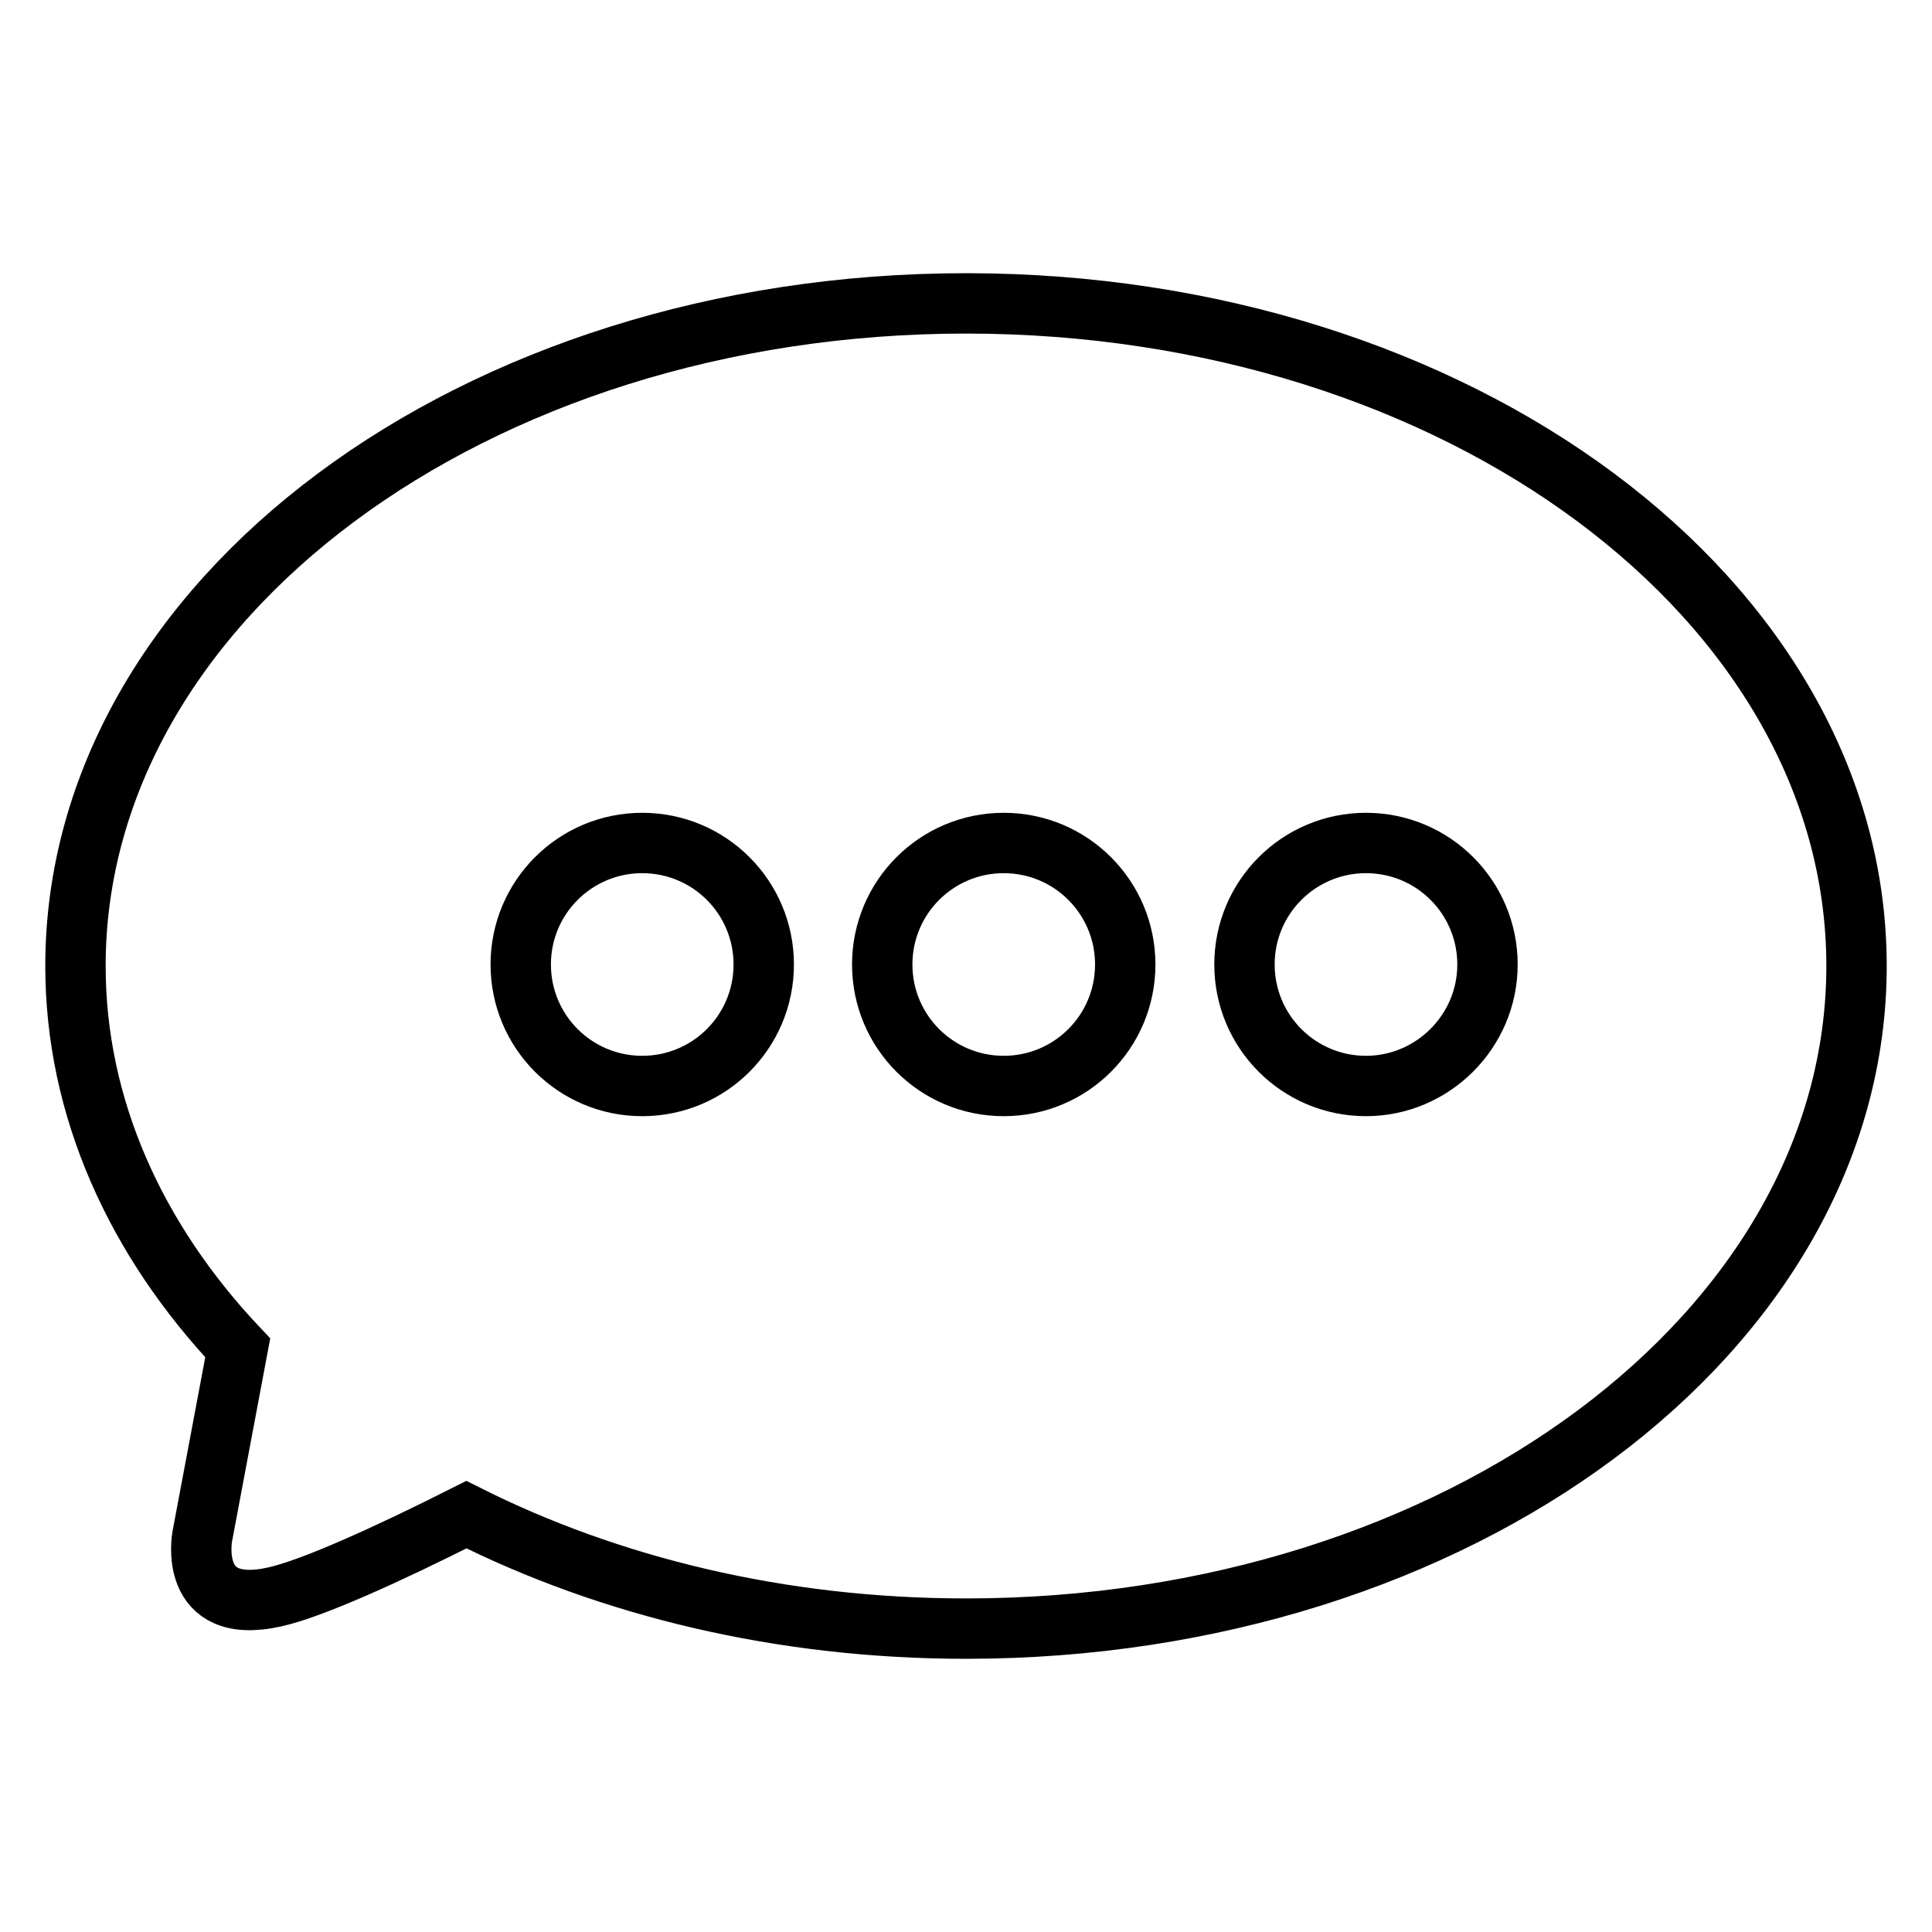
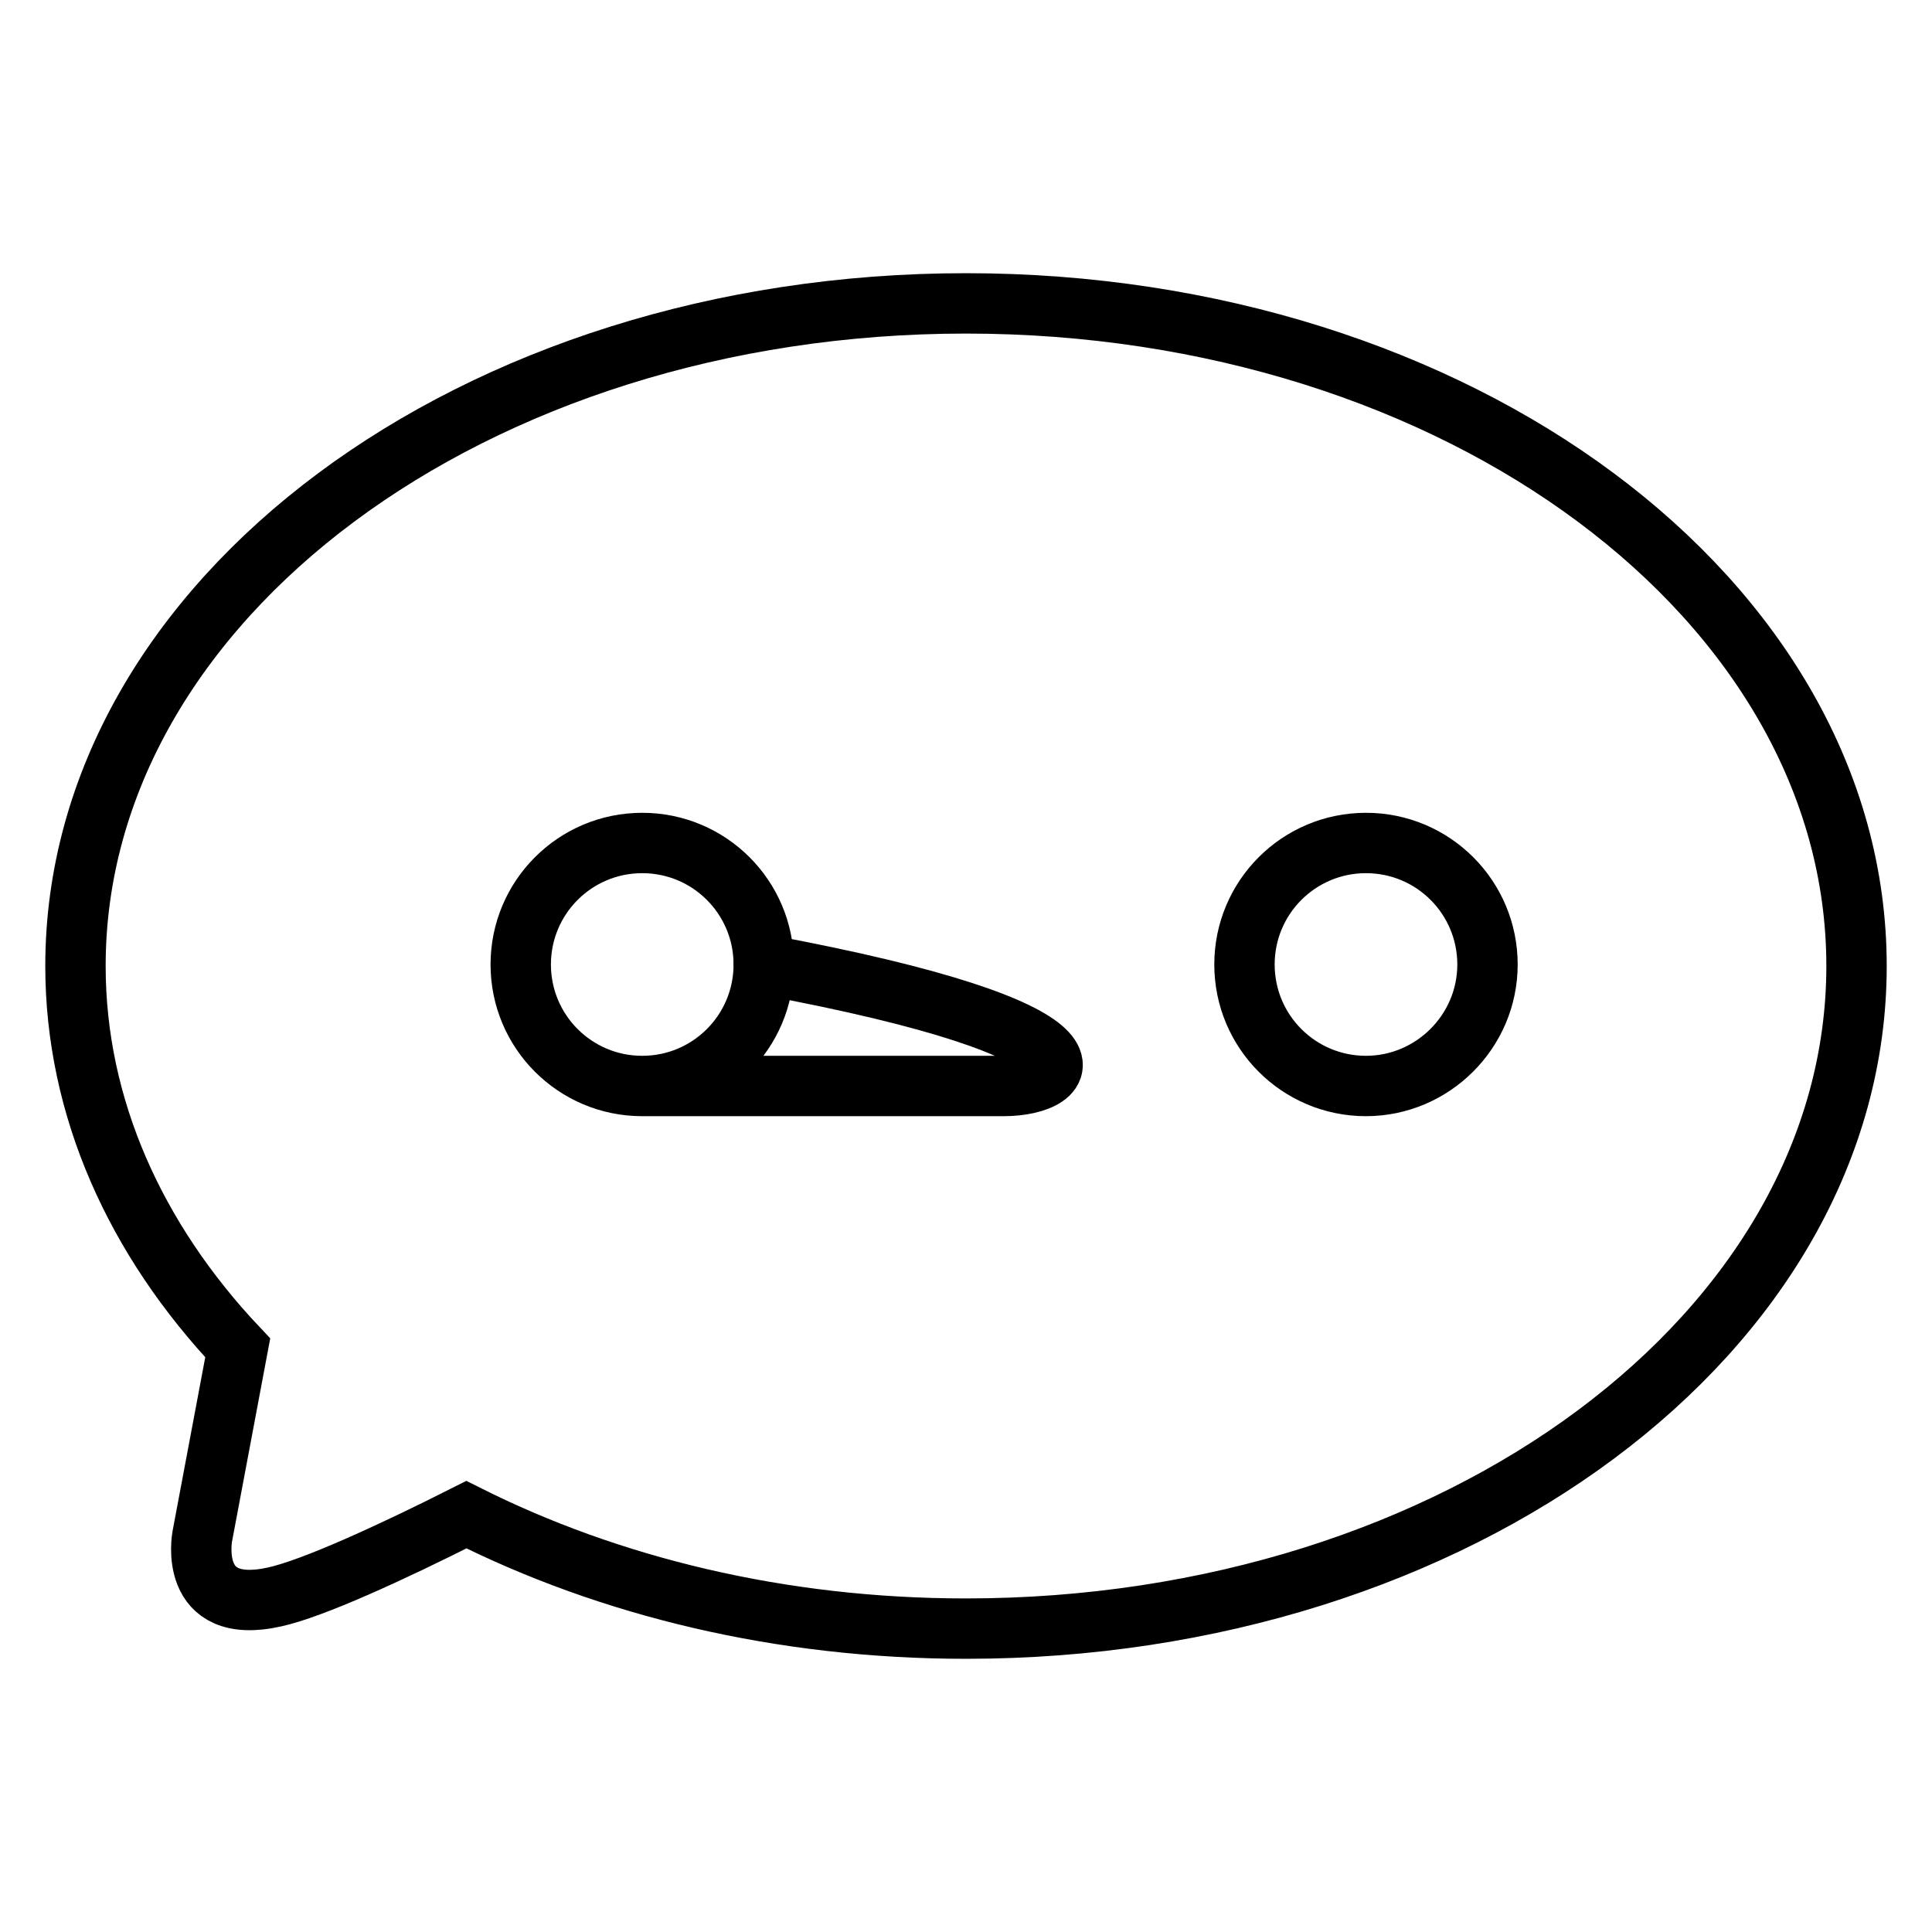
<svg xmlns="http://www.w3.org/2000/svg" version="1.1" x="0px" y="0px" viewBox="0 0 256 256" enable-background="new 0 0 256 256" xml:space="preserve">
  <g>
    <g>
-       <path stroke-width="8" fill-opacity="0" stroke="#000000" d="M128,40.2C62.8,40.2,10,79.5,10,128c0,18.8,8,36.3,21.5,50.6l-4.7,25c0,0-2,10.6,9.6,8c5-1.1,15.3-5.8,25.4-10.9c18.9,9.5,41.6,15.1,66.2,15.1c65.2,0,118-39.3,118-87.8C246,79.5,193.2,40.2,128,40.2z M85.1,143.9c-8.9,0-16.1-7.2-16.1-16.1c0-8.9,7.2-16.1,16.1-16.1c8.9,0,16.1,7.2,16.1,16.1C101.2,136.7,94,143.9,85.1,143.9z M133,143.9c-8.9,0-16.1-7.2-16.1-16.1c0-8.9,7.2-16.1,16.1-16.1c8.9,0,16.1,7.2,16.1,16.1C149.1,136.7,141.9,143.9,133,143.9z M181,143.9c-8.9,0-16.1-7.2-16.1-16.1c0-8.9,7.2-16.1,16.1-16.1c8.9,0,16.1,7.2,16.1,16.1C197.1,136.7,189.8,143.9,181,143.9z" />
+       <path stroke-width="8" fill-opacity="0" stroke="#000000" d="M128,40.2C62.8,40.2,10,79.5,10,128c0,18.8,8,36.3,21.5,50.6l-4.7,25c0,0-2,10.6,9.6,8c5-1.1,15.3-5.8,25.4-10.9c18.9,9.5,41.6,15.1,66.2,15.1c65.2,0,118-39.3,118-87.8C246,79.5,193.2,40.2,128,40.2z M85.1,143.9c-8.9,0-16.1-7.2-16.1-16.1c0-8.9,7.2-16.1,16.1-16.1c8.9,0,16.1,7.2,16.1,16.1C101.2,136.7,94,143.9,85.1,143.9z c-8.9,0-16.1-7.2-16.1-16.1c0-8.9,7.2-16.1,16.1-16.1c8.9,0,16.1,7.2,16.1,16.1C149.1,136.7,141.9,143.9,133,143.9z M181,143.9c-8.9,0-16.1-7.2-16.1-16.1c0-8.9,7.2-16.1,16.1-16.1c8.9,0,16.1,7.2,16.1,16.1C197.1,136.7,189.8,143.9,181,143.9z" />
    </g>
  </g>
</svg>